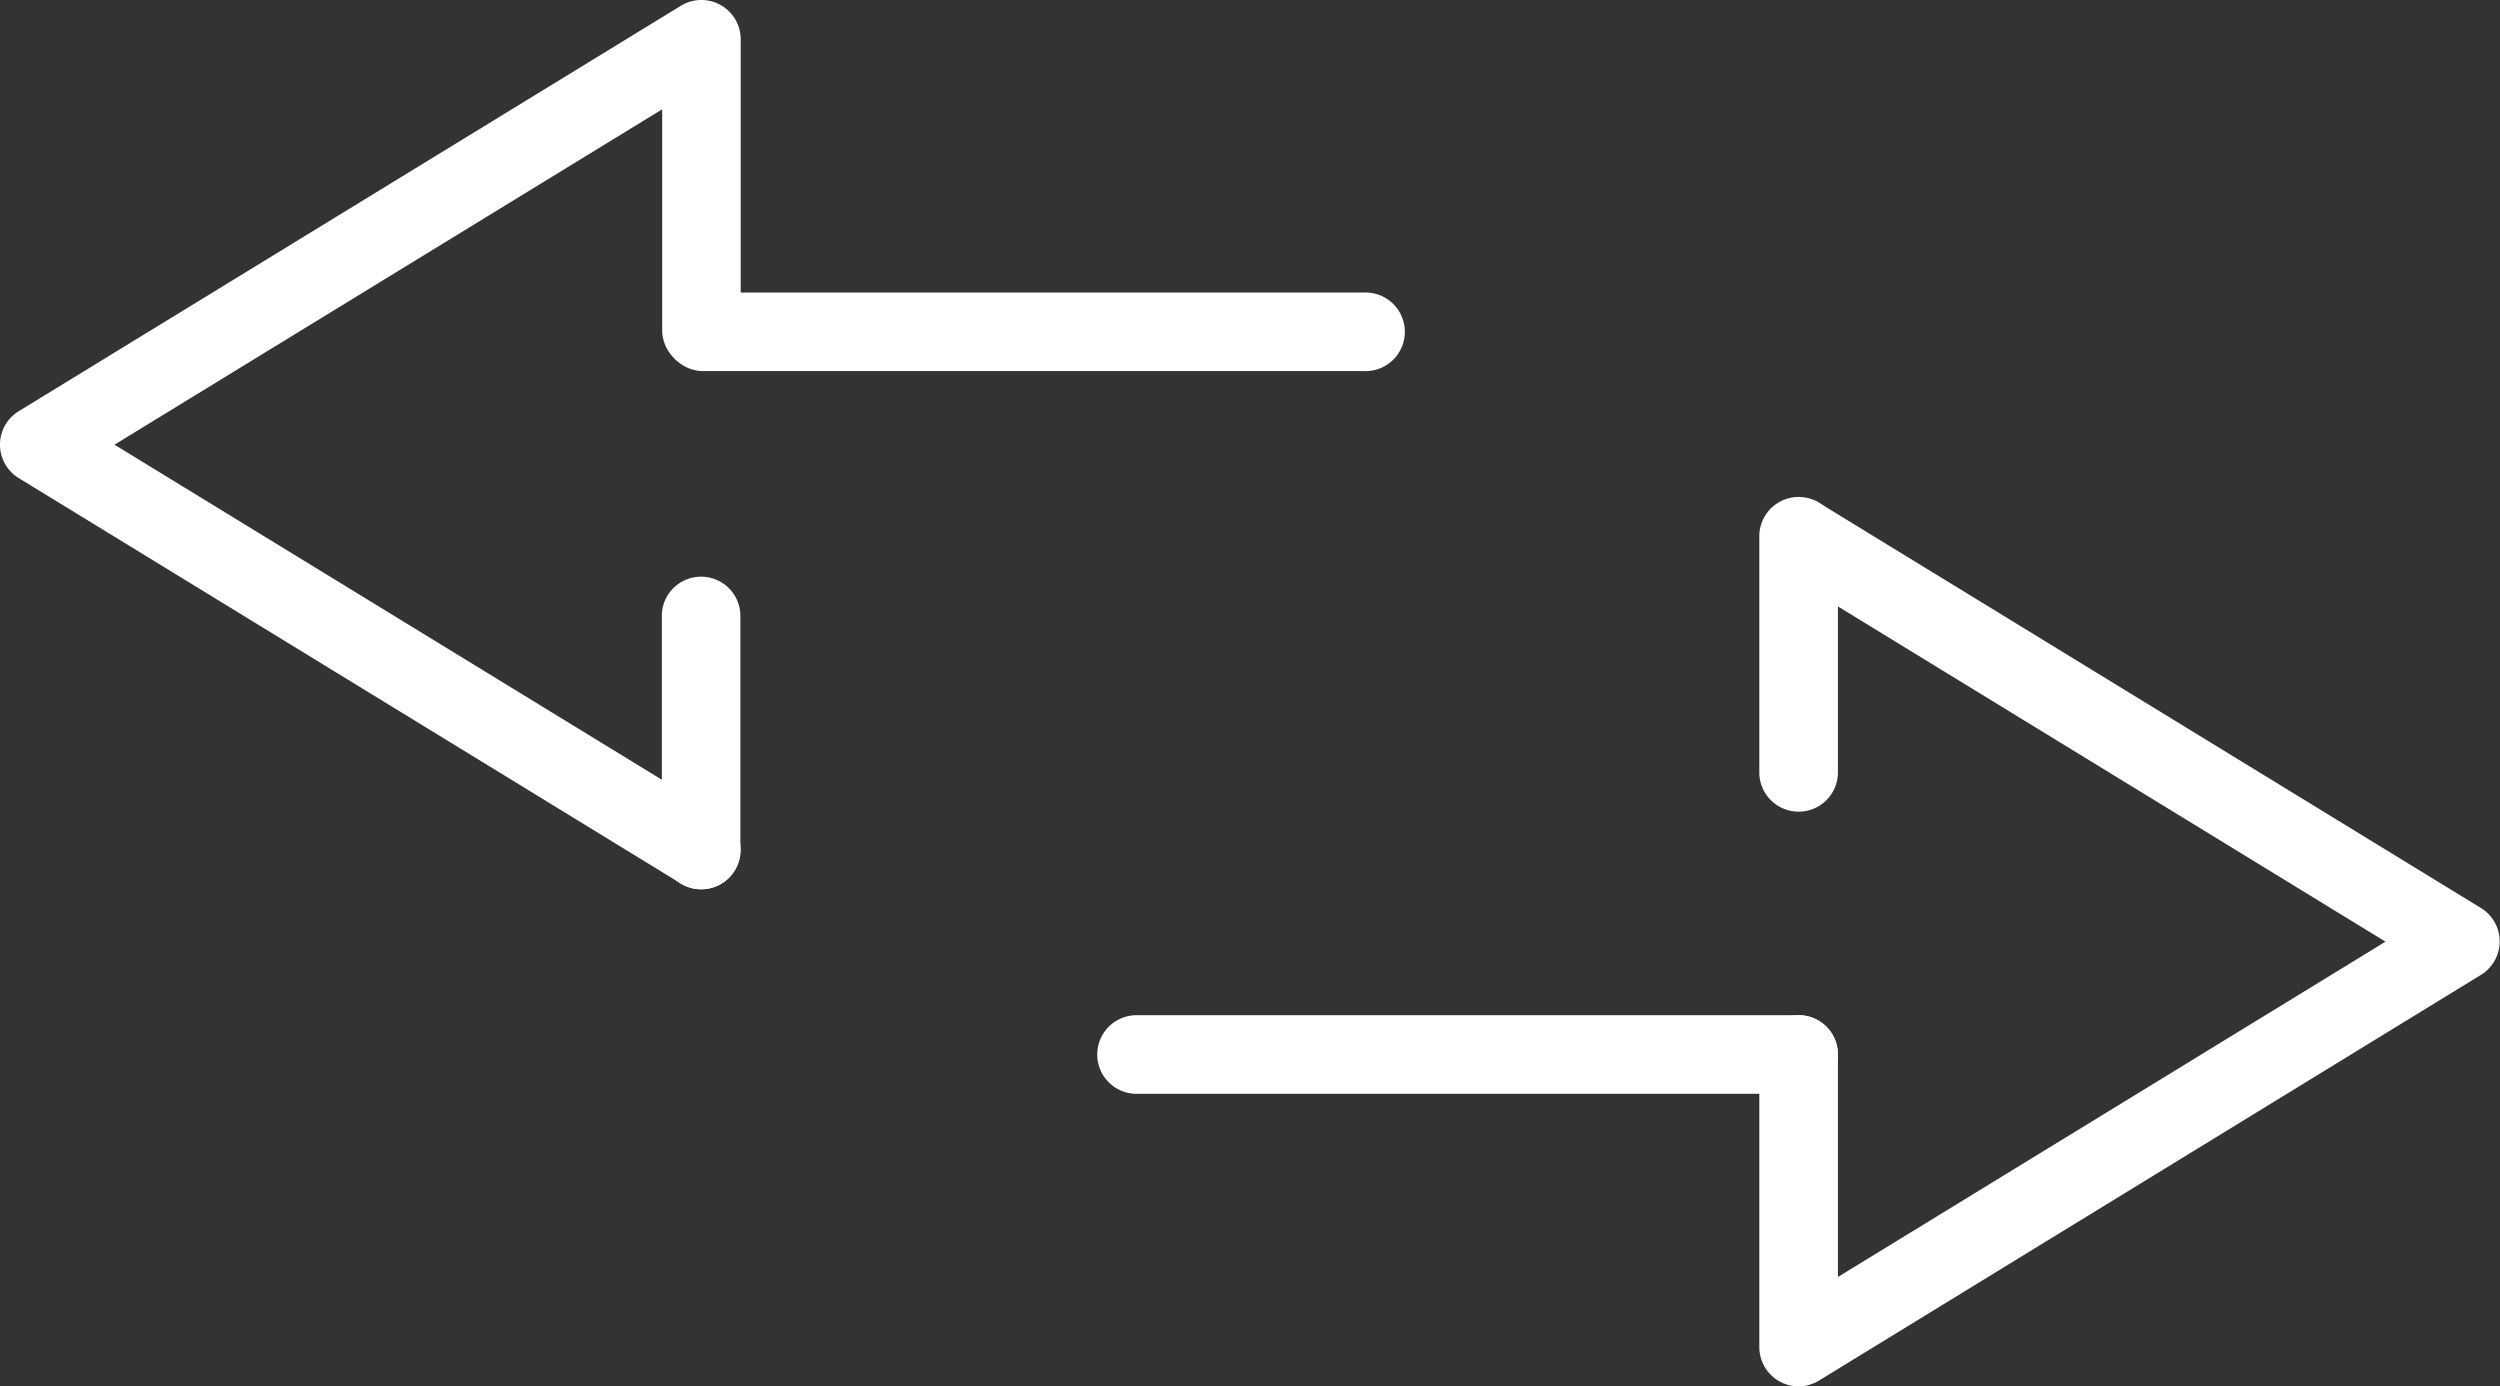
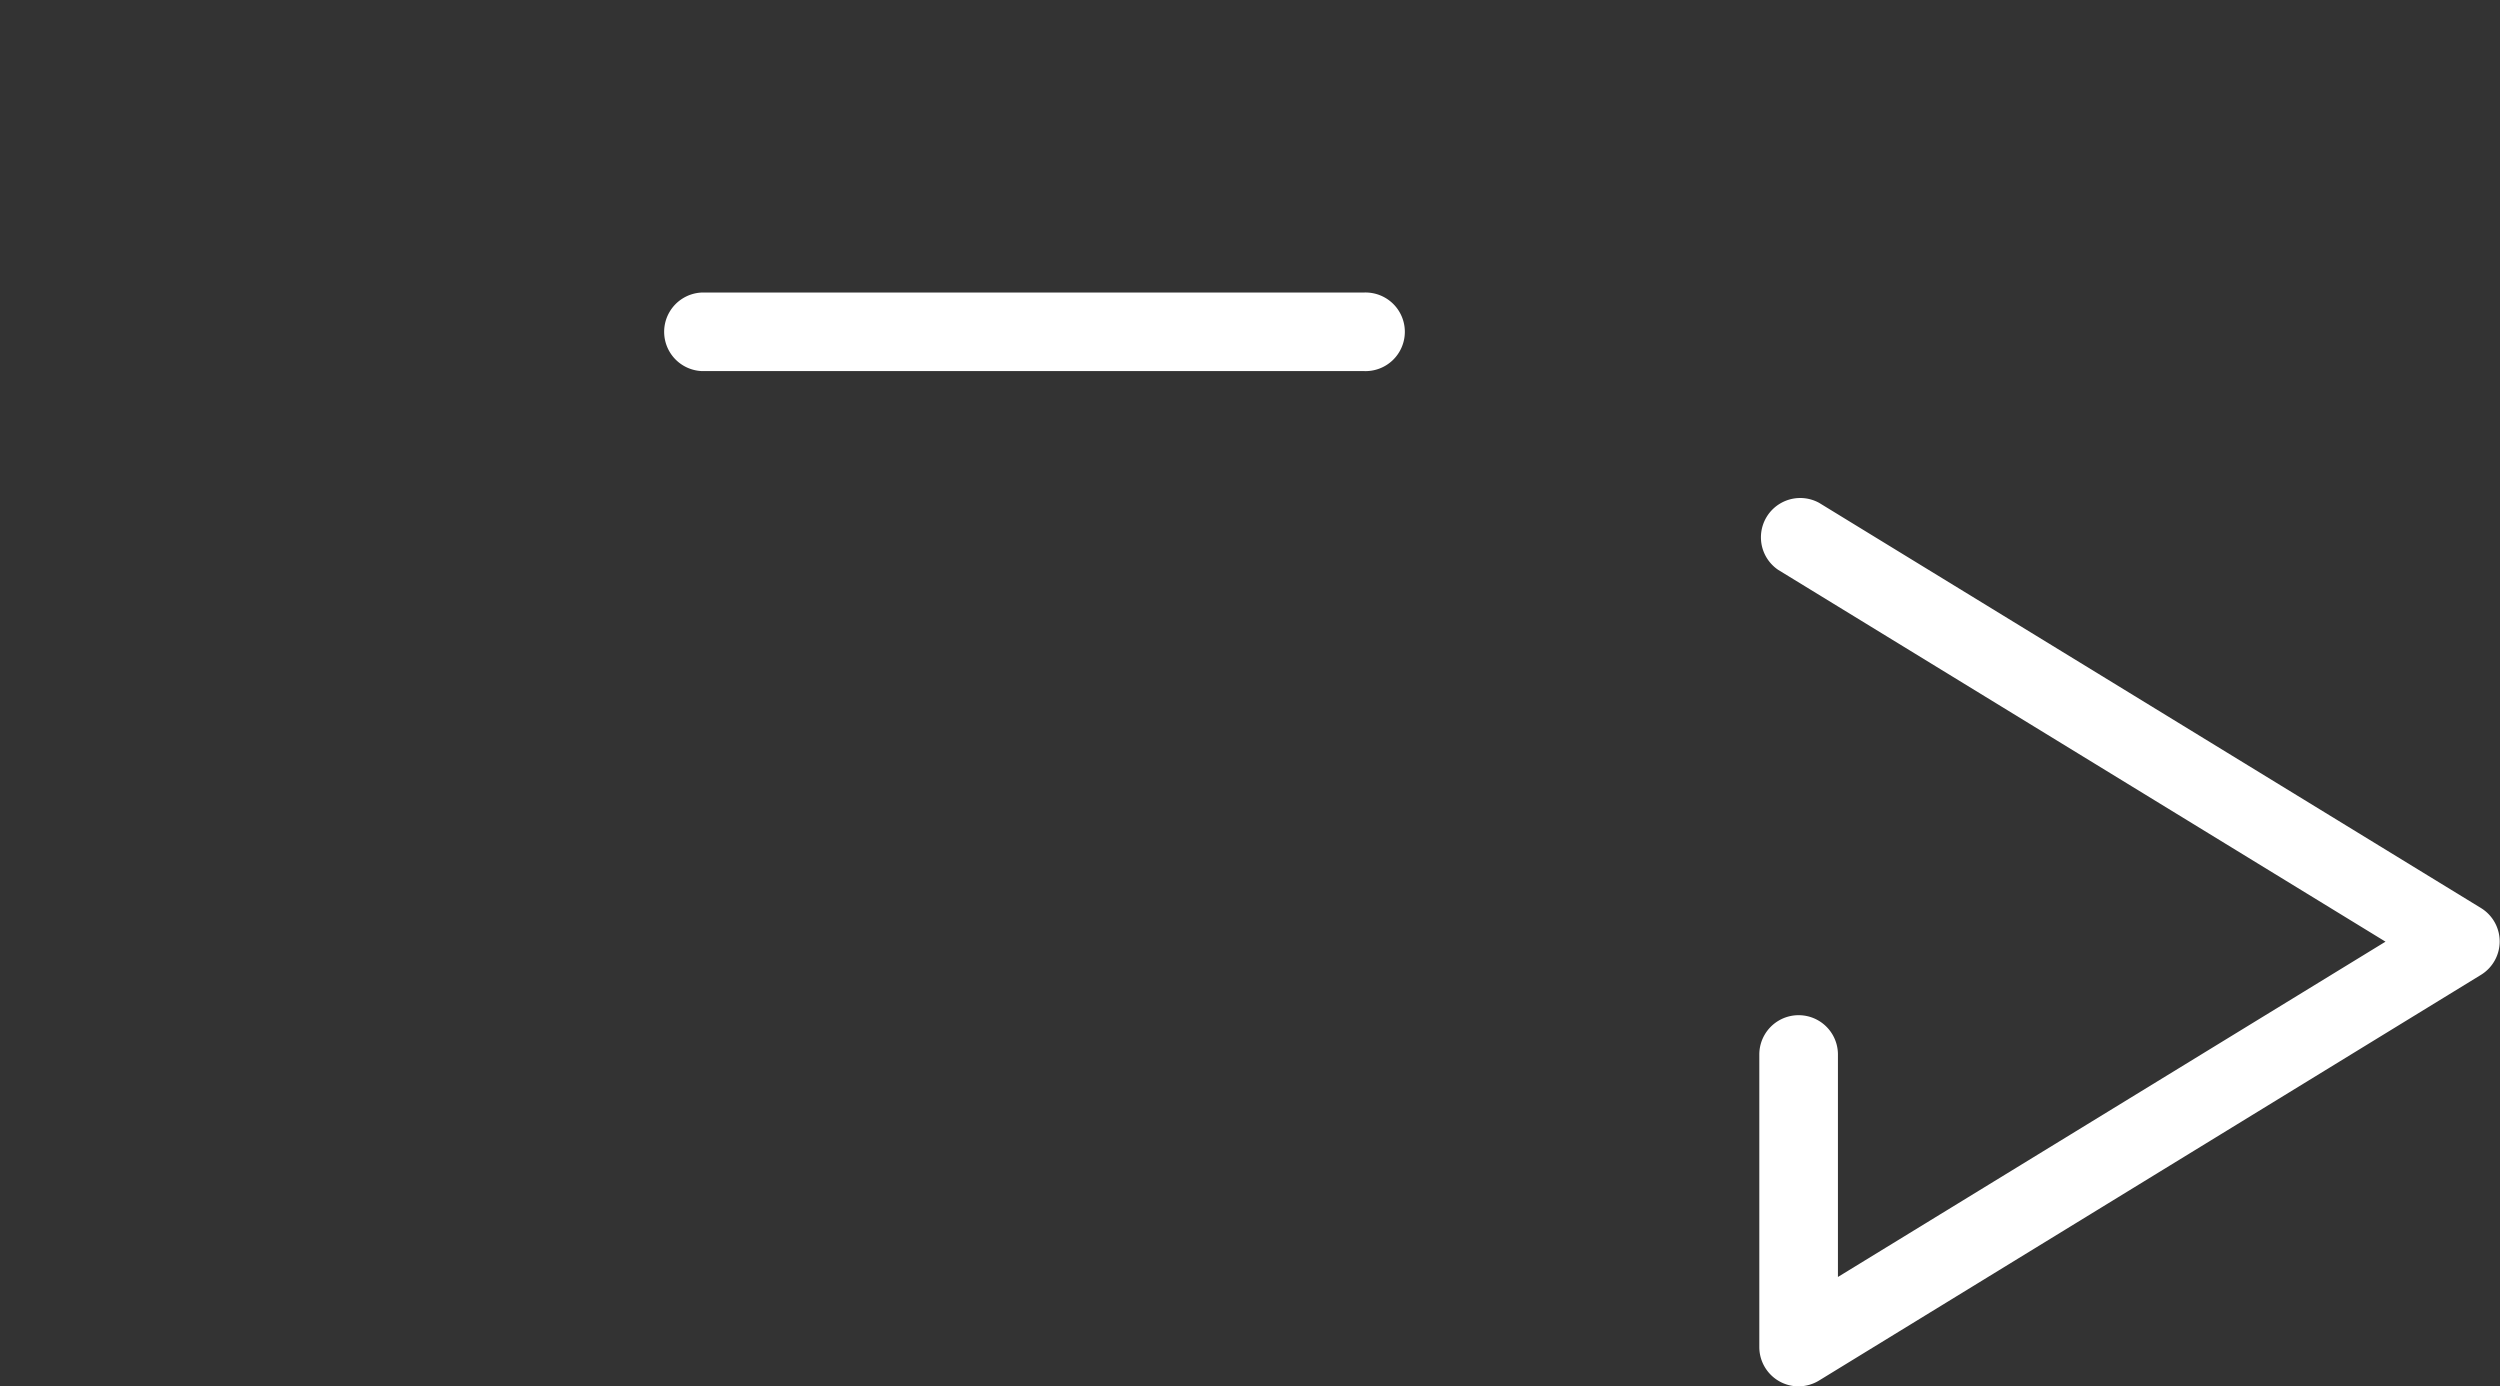
<svg xmlns="http://www.w3.org/2000/svg" id="Layer_1" data-name="Layer 1" viewBox="0 0 225.77 125.2">
  <rect x="0" y="0" width="225.77" height="125.2" fill="#333333" stroke="none" />
-   <path d="M65.57,155.64a3.58,3.58,0,0,1-1.85-.52L3.93,118.51a3.54,3.54,0,0,1,0-6.05L63.72,75.85a3.55,3.55,0,0,1,5.4,3V105.3a3.55,3.55,0,0,1-7.09,0V85.2L12.57,115.49l54.86,33.58a3.55,3.55,0,0,1-1.86,6.57Z" transform="translate(-2.23 -75.33)" fill="#fff" />
  <path d="M125.36,108.84H65.57a3.55,3.55,0,0,1,0-7.09h59.79a3.55,3.55,0,1,1,0,7.09Z" transform="translate(-2.23 -75.33)" fill="#fff" />
-   <path d="M65.57,155.64A3.54,3.54,0,0,1,62,152.1V130.77a3.55,3.55,0,0,1,7.09,0V152.1A3.55,3.55,0,0,1,65.57,155.64Z" transform="translate(-2.23 -75.33)" fill="#fff" />
  <path d="M164.66,200.53a3.55,3.55,0,0,1-3.55-3.55V170.56a3.55,3.55,0,0,1,7.1,0v20.09l49.45-30.28-54.85-33.58a3.55,3.55,0,0,1,3.7-6.05l59.8,36.61a3.54,3.54,0,0,1,0,6L166.51,200A3.59,3.59,0,0,1,164.66,200.53Z" transform="translate(-2.23 -75.33)" fill="#fff" />
-   <path d="M164.66,174.11H104.87a3.55,3.55,0,0,1,0-7.1h59.79a3.55,3.55,0,1,1,0,7.1Z" transform="translate(-2.23 -75.33)" fill="#fff" />
-   <path d="M164.66,148.63a3.55,3.55,0,0,1-3.55-3.54V123.76a3.55,3.55,0,0,1,7.1,0v21.33A3.55,3.55,0,0,1,164.66,148.63Z" transform="translate(-2.23 -75.33)" fill="#fff" />
</svg>